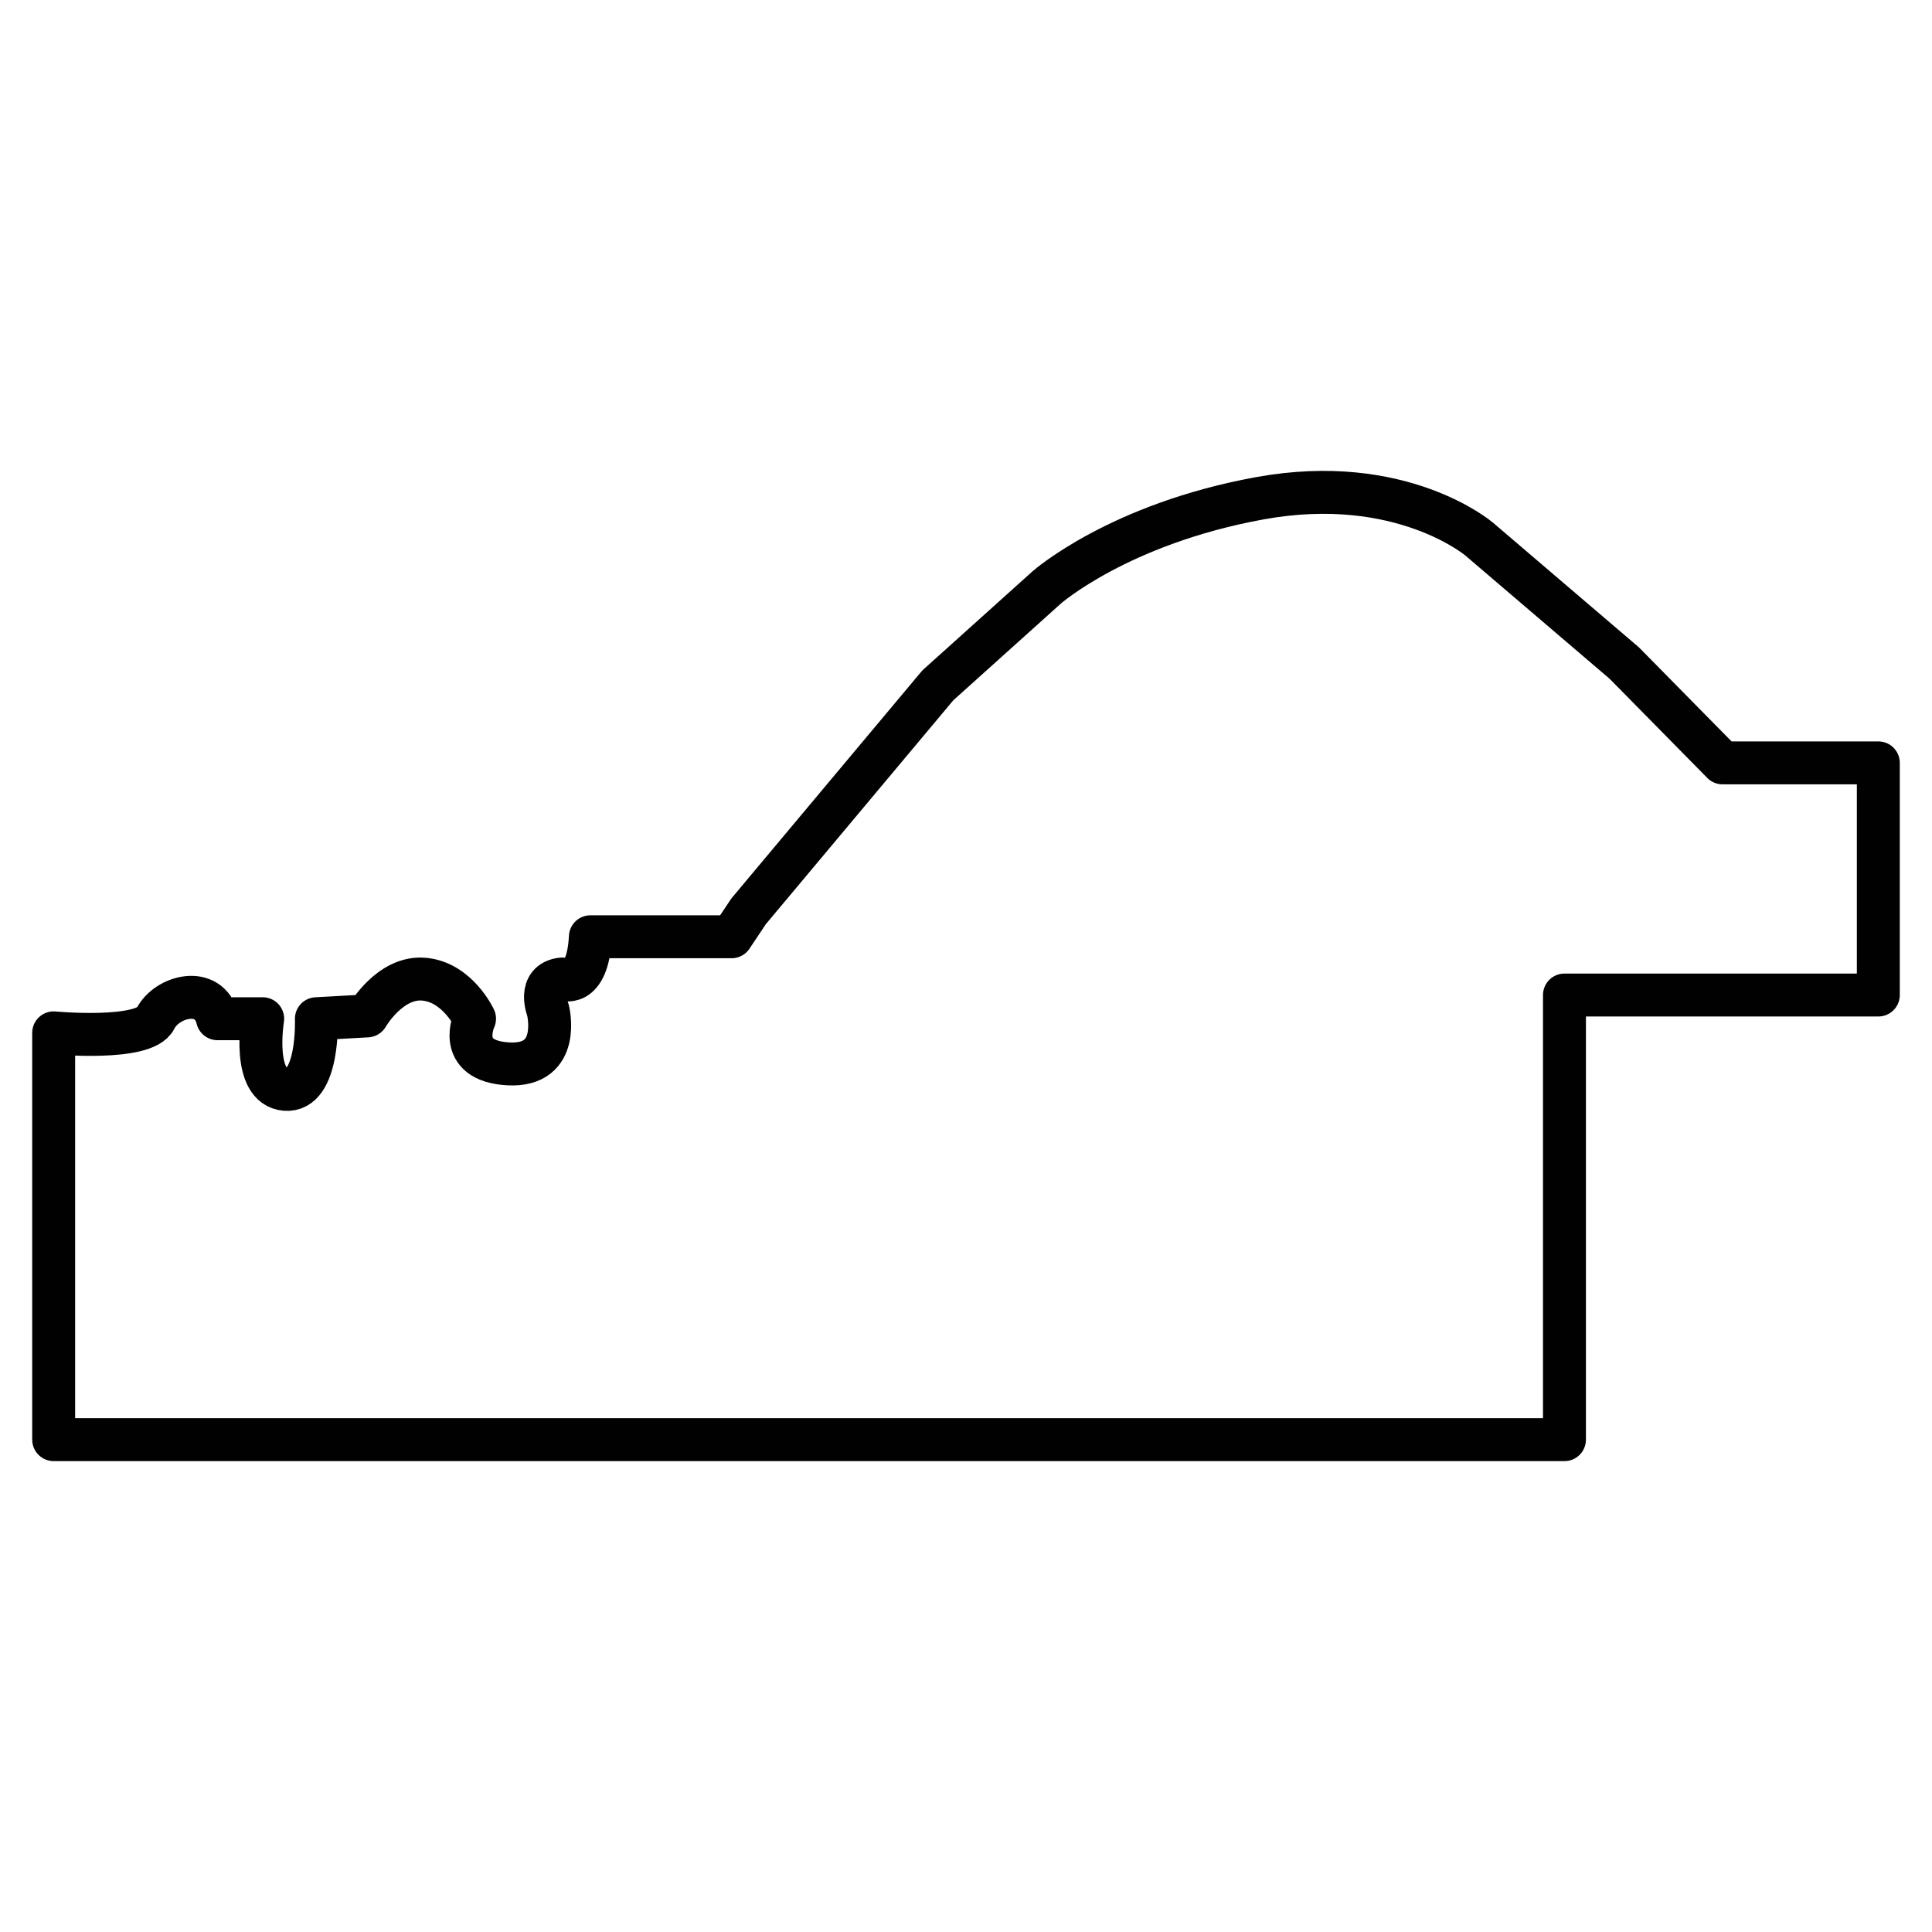
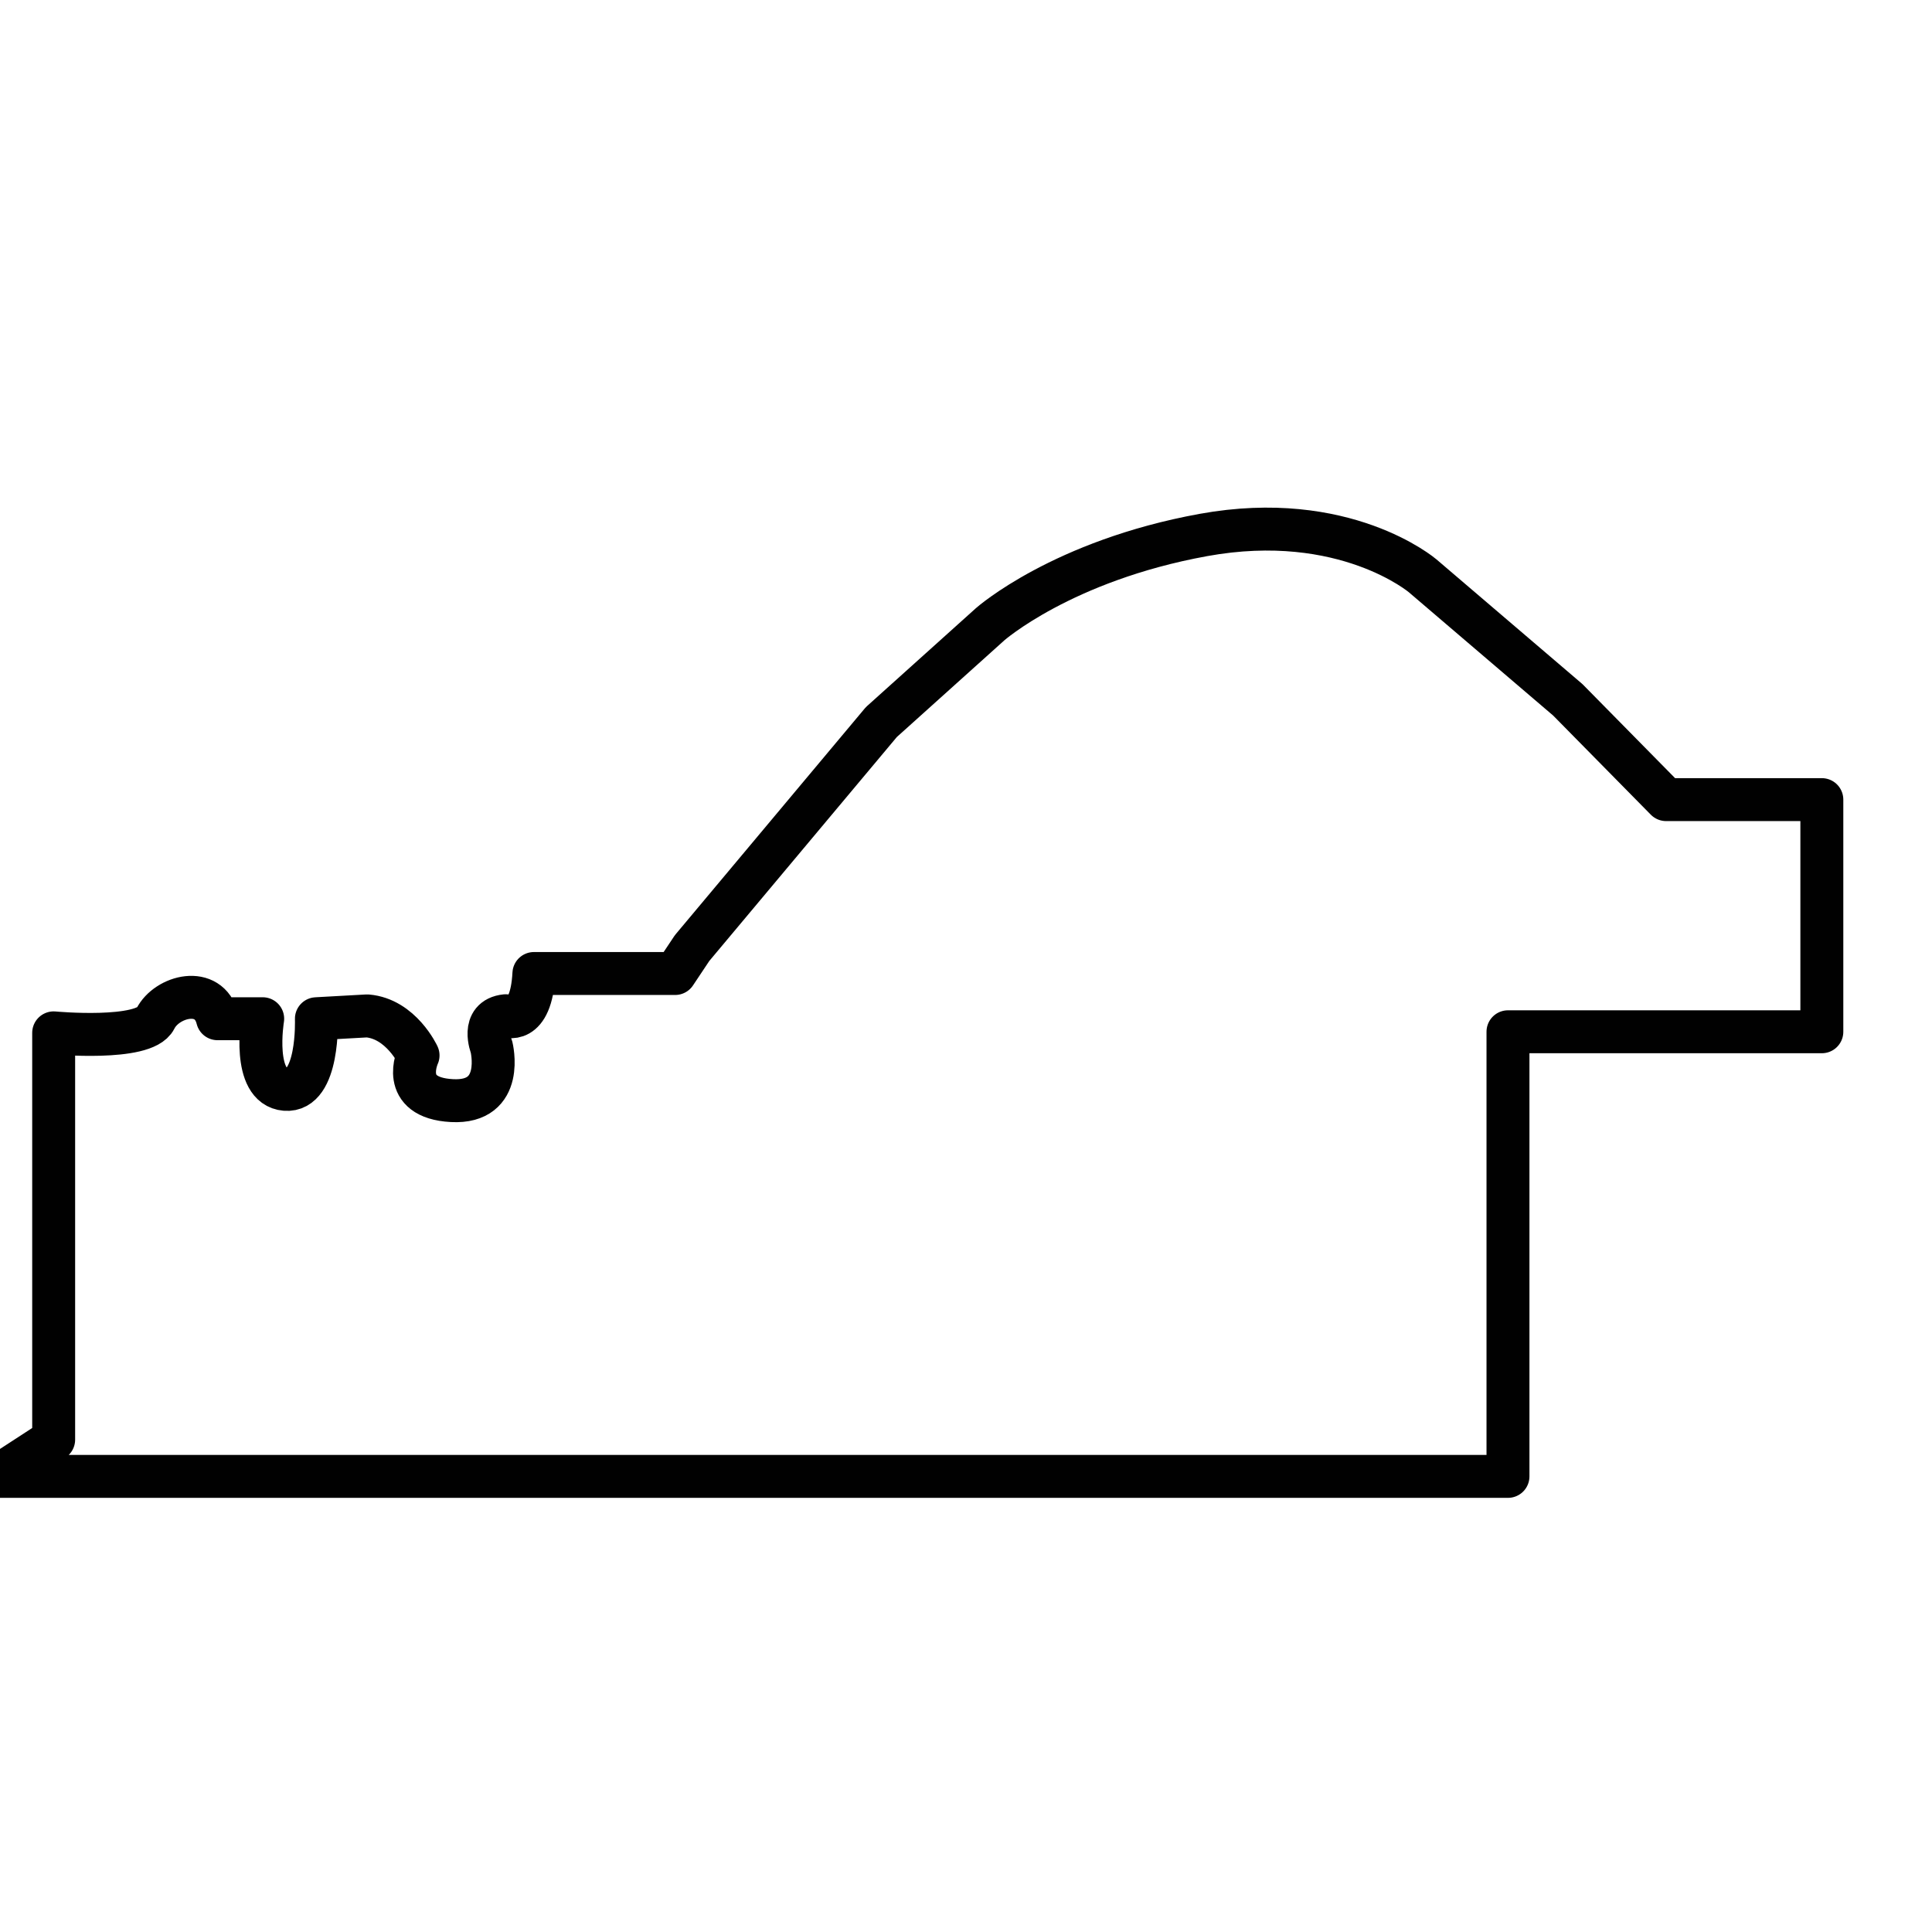
<svg xmlns="http://www.w3.org/2000/svg" width="100%" height="100%" viewBox="0 0 3000 3000" version="1.1" xml:space="preserve" style="fill-rule:evenodd;clip-rule:evenodd;stroke-linecap:round;stroke-linejoin:round;stroke-miterlimit:10;">
-   <path d="M83.333,2235.47l0,-631.656c0,-0 140.374,13.165 157.928,-21.942c17.553,-35.107 83.325,-52.66 96.49,-0l70.161,-0c-0,-0 -17.554,105.267 35.106,109.656c52.661,4.388 48.272,-109.656 48.272,-109.656l78.937,-4.388c0,-0 35.107,-61.384 87.714,-57.049c52.66,4.389 78.938,61.384 78.938,61.384c-0,0 -30.719,65.772 52.66,70.161c83.325,4.388 61.383,-83.326 61.383,-83.326c0,0 -17.553,-44.306 21.942,-48.483c0,-0 39.495,17.765 43.884,-65.561l219.311,0l26.33,-39.495l293.86,-350.908l169.03,-152.006c0,-0 111.718,-98.658 331.082,-138.523c219.364,-39.866 340.44,63.393 340.44,63.393l225.391,192.558l152.64,154.966l241.835,0l-0,360.478l-487.37,0l-0,690.397l-2345.96,0Z" style="fill:none;fill-rule:nonzero;stroke:#010101;stroke-width:66.67px;" />
+   <path d="M83.333,2235.47l0,-631.656c0,-0 140.374,13.165 157.928,-21.942c17.553,-35.107 83.325,-52.66 96.49,-0l70.161,-0c-0,-0 -17.554,105.267 35.106,109.656c52.661,4.388 48.272,-109.656 48.272,-109.656l78.937,-4.388c52.66,4.389 78.938,61.384 78.938,61.384c-0,0 -30.719,65.772 52.66,70.161c83.325,4.388 61.383,-83.326 61.383,-83.326c0,0 -17.553,-44.306 21.942,-48.483c0,-0 39.495,17.765 43.884,-65.561l219.311,0l26.33,-39.495l293.86,-350.908l169.03,-152.006c0,-0 111.718,-98.658 331.082,-138.523c219.364,-39.866 340.44,63.393 340.44,63.393l225.391,192.558l152.64,154.966l241.835,0l-0,360.478l-487.37,0l-0,690.397l-2345.96,0Z" style="fill:none;fill-rule:nonzero;stroke:#010101;stroke-width:66.67px;" />
</svg>